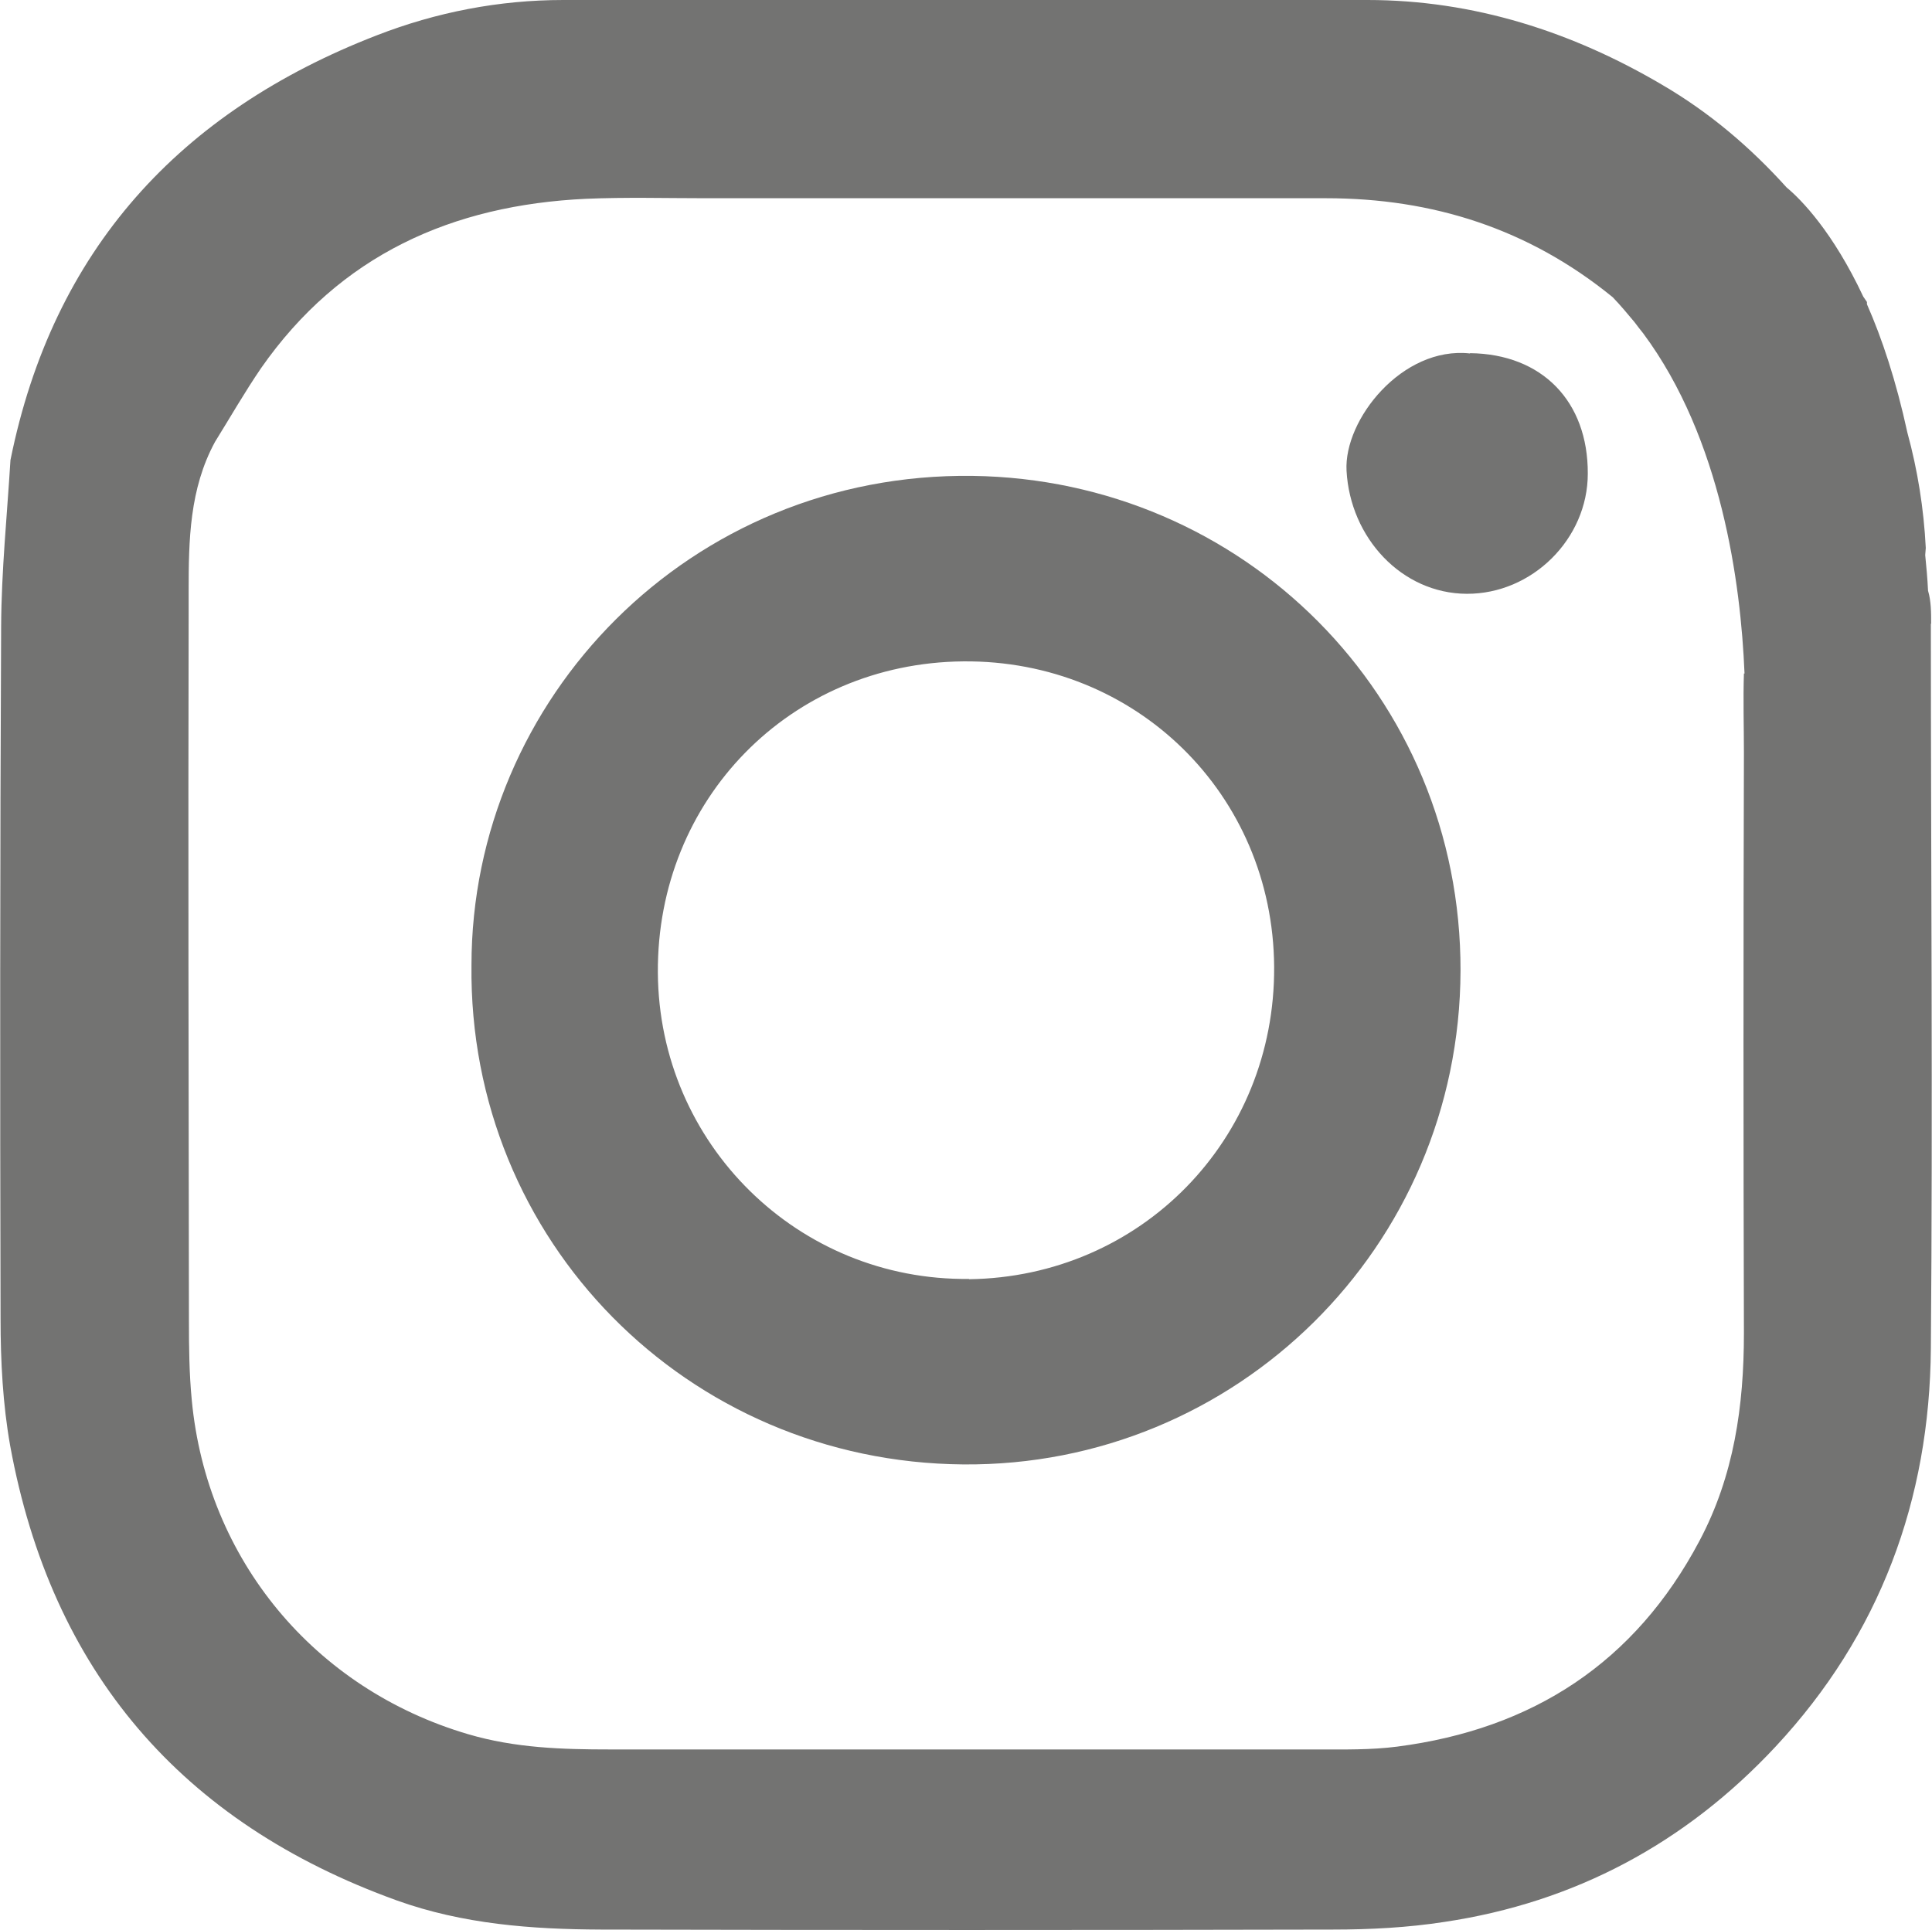
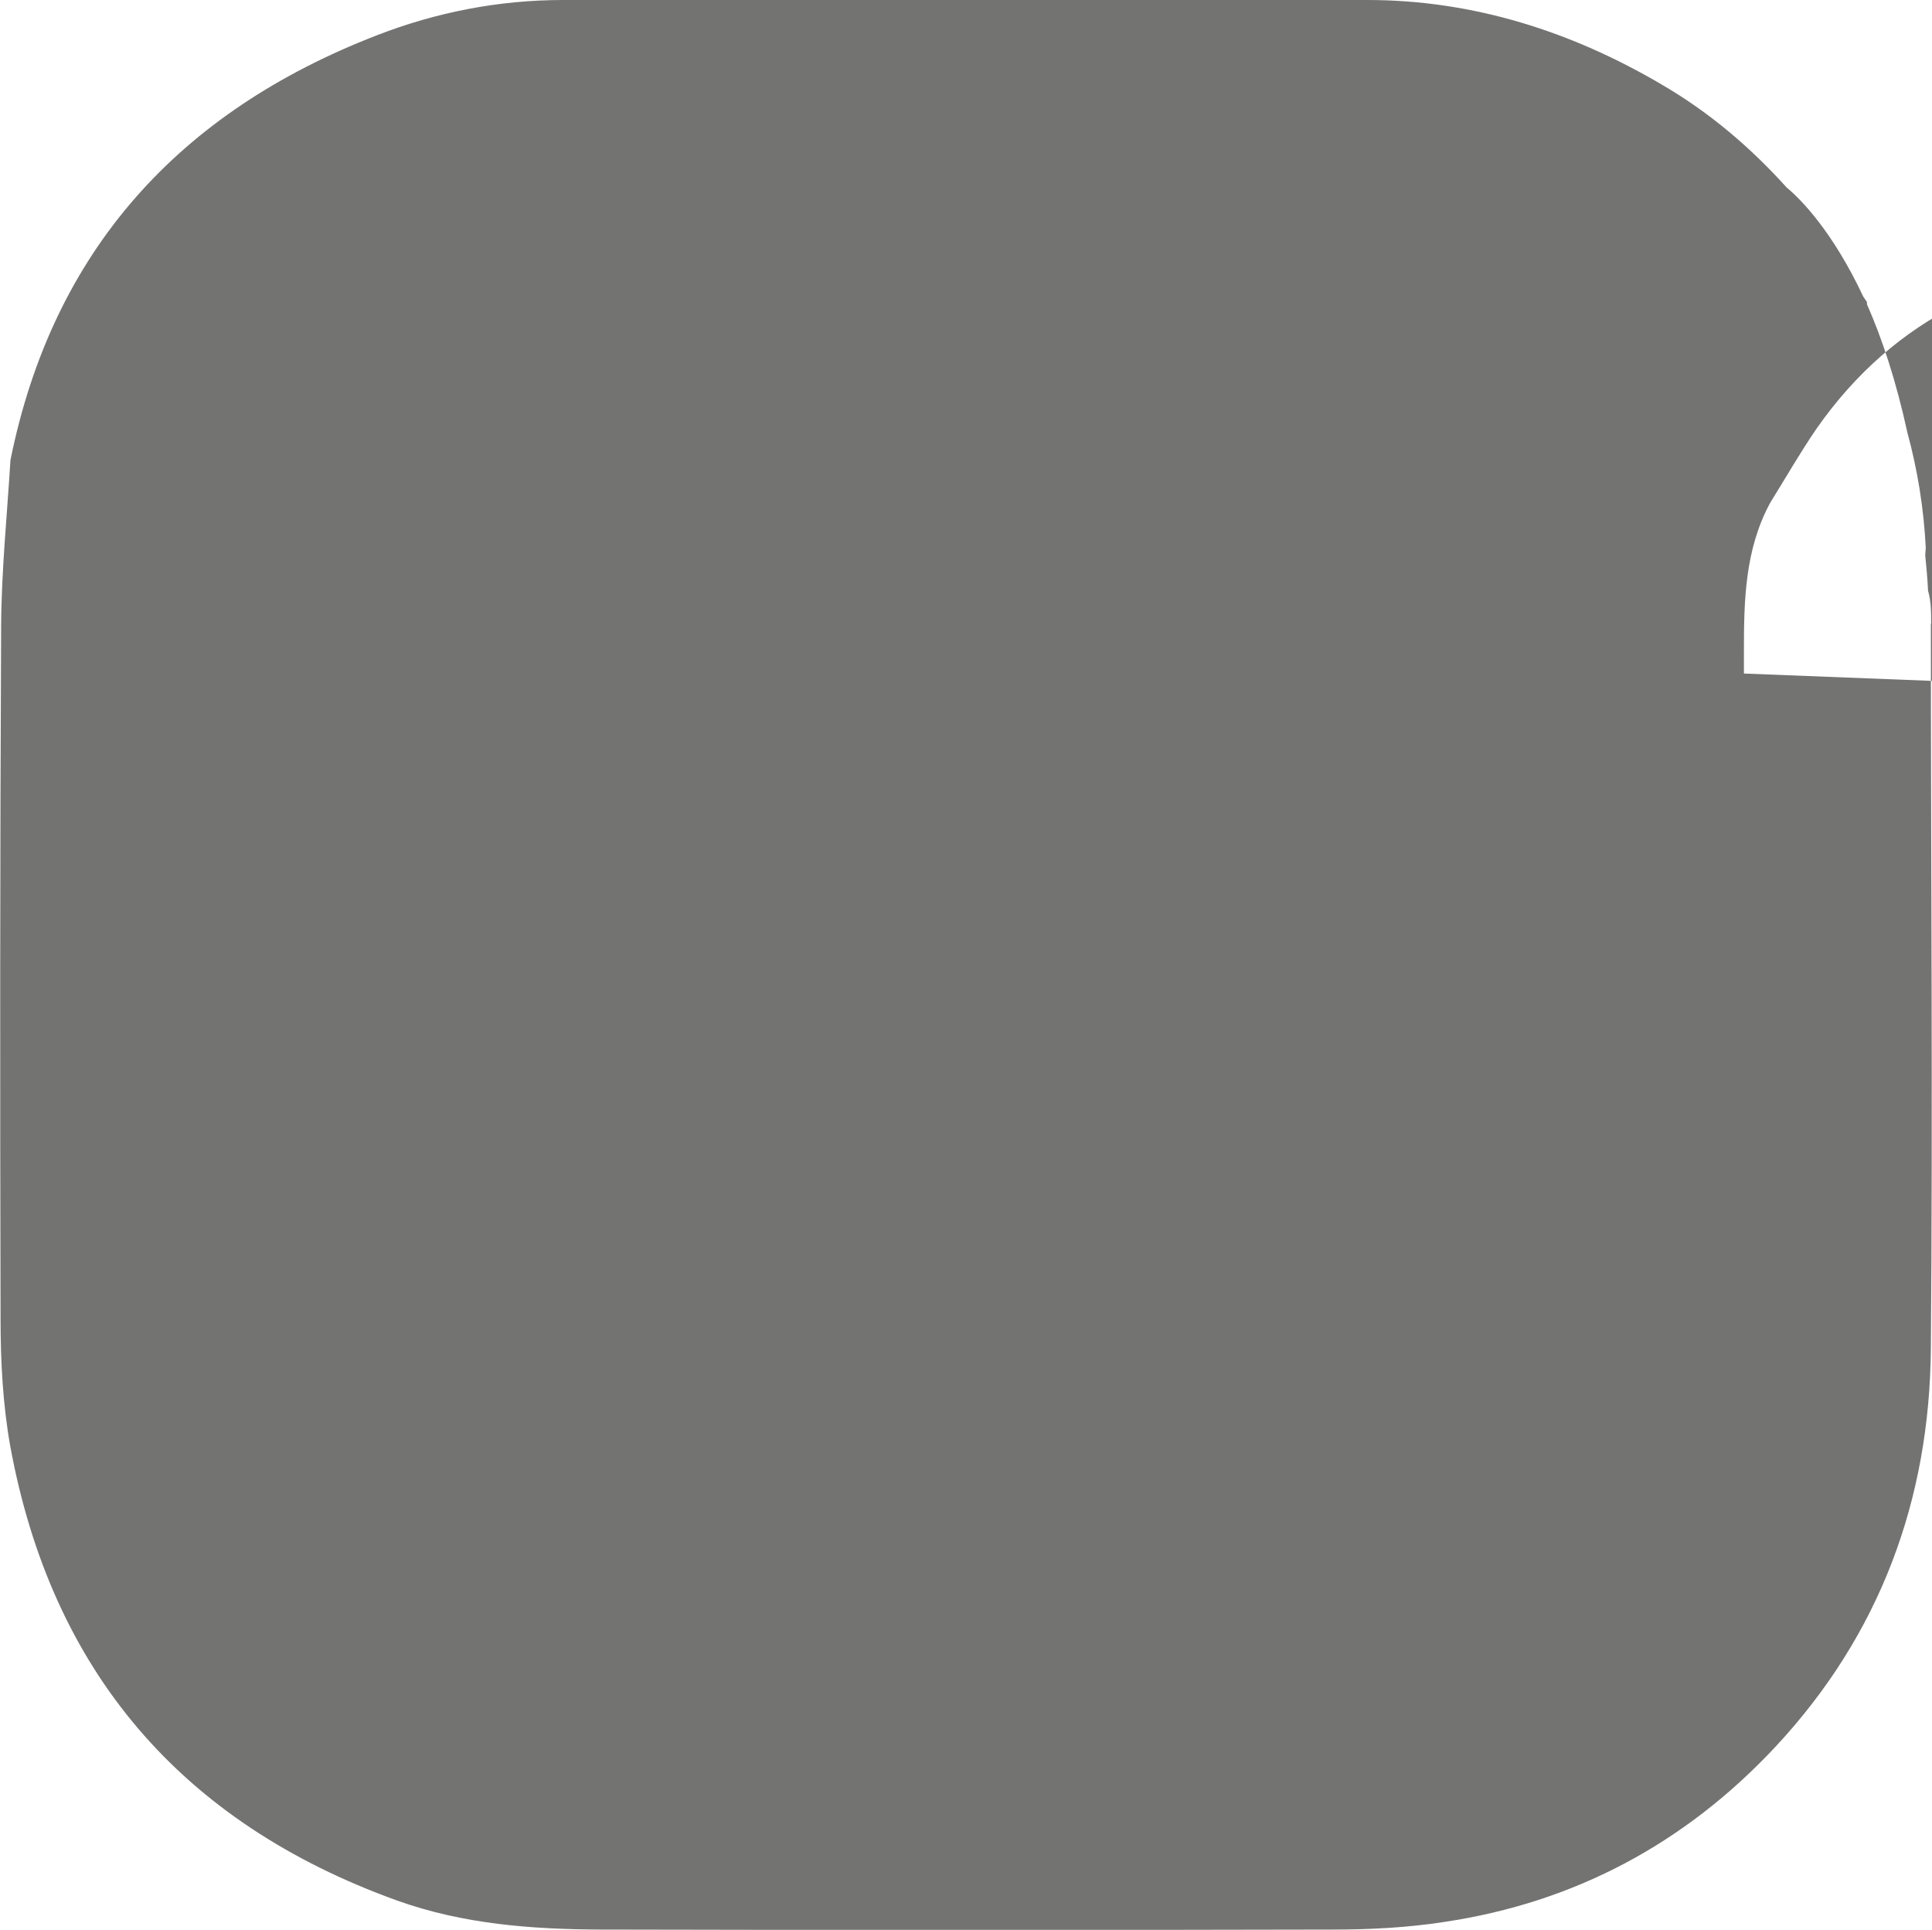
<svg xmlns="http://www.w3.org/2000/svg" id="Ebene_2" viewBox="0 0 68.31 68.25">
  <defs>
    <style>.cls-1{fill:#737372;stroke-width:0px;}</style>
  </defs>
  <g id="Ebene_1-2">
    <path class="cls-1" d="M51.98,12.49c2.54.03,4.17,1.7,4.16,4.26,0,2.31-1.97,4.26-4.28,4.25-2.3-.01-4.12-1.98-4.25-4.35-.1-1.81,1.97-4.41,4.36-4.15" />
-     <path class="cls-1" d="M34.39,16.83c-9.99-.13-17.72,7.87-17.72,17.31-.11,9.73,7.62,17.57,17.39,17.65,9.62.08,17.55-7.66,17.58-17.46.02-9.74-7.71-17.37-17.25-17.5M34.26,45.23c-6.04.07-10.96-4.77-11-10.83-.04-6.13,4.68-10.95,10.79-11.01,6.11-.06,10.96,4.7,11,10.8.04,6.11-4.71,10.97-10.79,11.05" />
-     <path class="cls-1" d="M68.28,22.06c0-.4,0-.8-.11-1.17-.02-.44-.06-.85-.1-1.26l.02-.25c-.07-1.4-.29-2.76-.65-4.08-.4-1.84-.9-3.34-1.43-4.54v-.08s-.13-.19-.13-.19c-1.07-2.28-2.19-3.43-2.71-3.86-1.27-1.41-2.72-2.65-4.4-3.63C55.6,1.13,52.11,0,48.35,0,38.88,0,29.4,0,19.92,0c-2.28,0-4.49.43-6.6,1.25C6.35,3.95,1.87,8.84.37,16.27c-.12,1.96-.32,3.92-.33,5.88C0,30.31,0,38.48.02,46.65c0,1.49.08,3.02.34,4.48,1.46,7.98,6.05,13.33,13.67,16.08,2.34.84,4.77,1.02,7.21,1.03,8.63.02,17.27.02,25.9,0,1.31,0,2.64-.07,3.93-.27,4.62-.69,8.53-2.79,11.71-6.2,3.69-3.96,5.45-8.73,5.49-14.09.07-8.54,0-17.08,0-25.62M61.66,23.82c-.03.94,0,1.87,0,2.8-.02,6.84-.02,13.69,0,20.53,0,2.57-.35,5.04-1.57,7.34-2.28,4.31-5.9,6.66-10.69,7.28-.93.12-1.87.1-2.81.1-8.34,0-16.69,0-25.03,0-1.68,0-3.35-.05-5.01-.54-5.43-1.6-9.24-6.17-9.77-11.82-.09-.93-.1-1.87-.1-2.81-.01-8.34-.03-16.69-.01-25.03v-.77c0-1.8.03-3.61.93-5.27.54-.87,1.05-1.76,1.63-2.61,2.79-4,6.75-5.77,11.5-5.99,1.4-.06,2.81-.02,4.22-.02,7.31,0,14.62,0,21.93,0,3.78,0,7.17,1.08,10.14,3.5.27.28.52.58.77.88.1.14.21.27.31.4,2.77,3.73,3.45,8.85,3.58,12v.03Z" />
+     <path class="cls-1" d="M68.28,22.06c0-.4,0-.8-.11-1.17-.02-.44-.06-.85-.1-1.26l.02-.25c-.07-1.4-.29-2.76-.65-4.08-.4-1.84-.9-3.34-1.43-4.54v-.08s-.13-.19-.13-.19c-1.07-2.28-2.19-3.43-2.71-3.86-1.27-1.41-2.72-2.65-4.4-3.63C55.6,1.13,52.11,0,48.35,0,38.88,0,29.4,0,19.92,0c-2.28,0-4.49.43-6.6,1.25C6.35,3.95,1.87,8.84.37,16.27c-.12,1.96-.32,3.92-.33,5.88C0,30.31,0,38.48.02,46.65c0,1.49.08,3.02.34,4.48,1.46,7.98,6.05,13.33,13.67,16.08,2.34.84,4.77,1.02,7.21,1.03,8.63.02,17.27.02,25.9,0,1.31,0,2.64-.07,3.93-.27,4.62-.69,8.53-2.79,11.71-6.2,3.69-3.96,5.45-8.73,5.49-14.09.07-8.54,0-17.08,0-25.62M61.66,23.82v-.77c0-1.8.03-3.61.93-5.27.54-.87,1.05-1.76,1.63-2.61,2.79-4,6.75-5.77,11.5-5.99,1.4-.06,2.81-.02,4.22-.02,7.31,0,14.62,0,21.93,0,3.78,0,7.17,1.08,10.14,3.5.27.28.52.58.77.88.1.14.21.27.31.4,2.77,3.73,3.45,8.85,3.58,12v.03Z" />
  </g>
</svg>